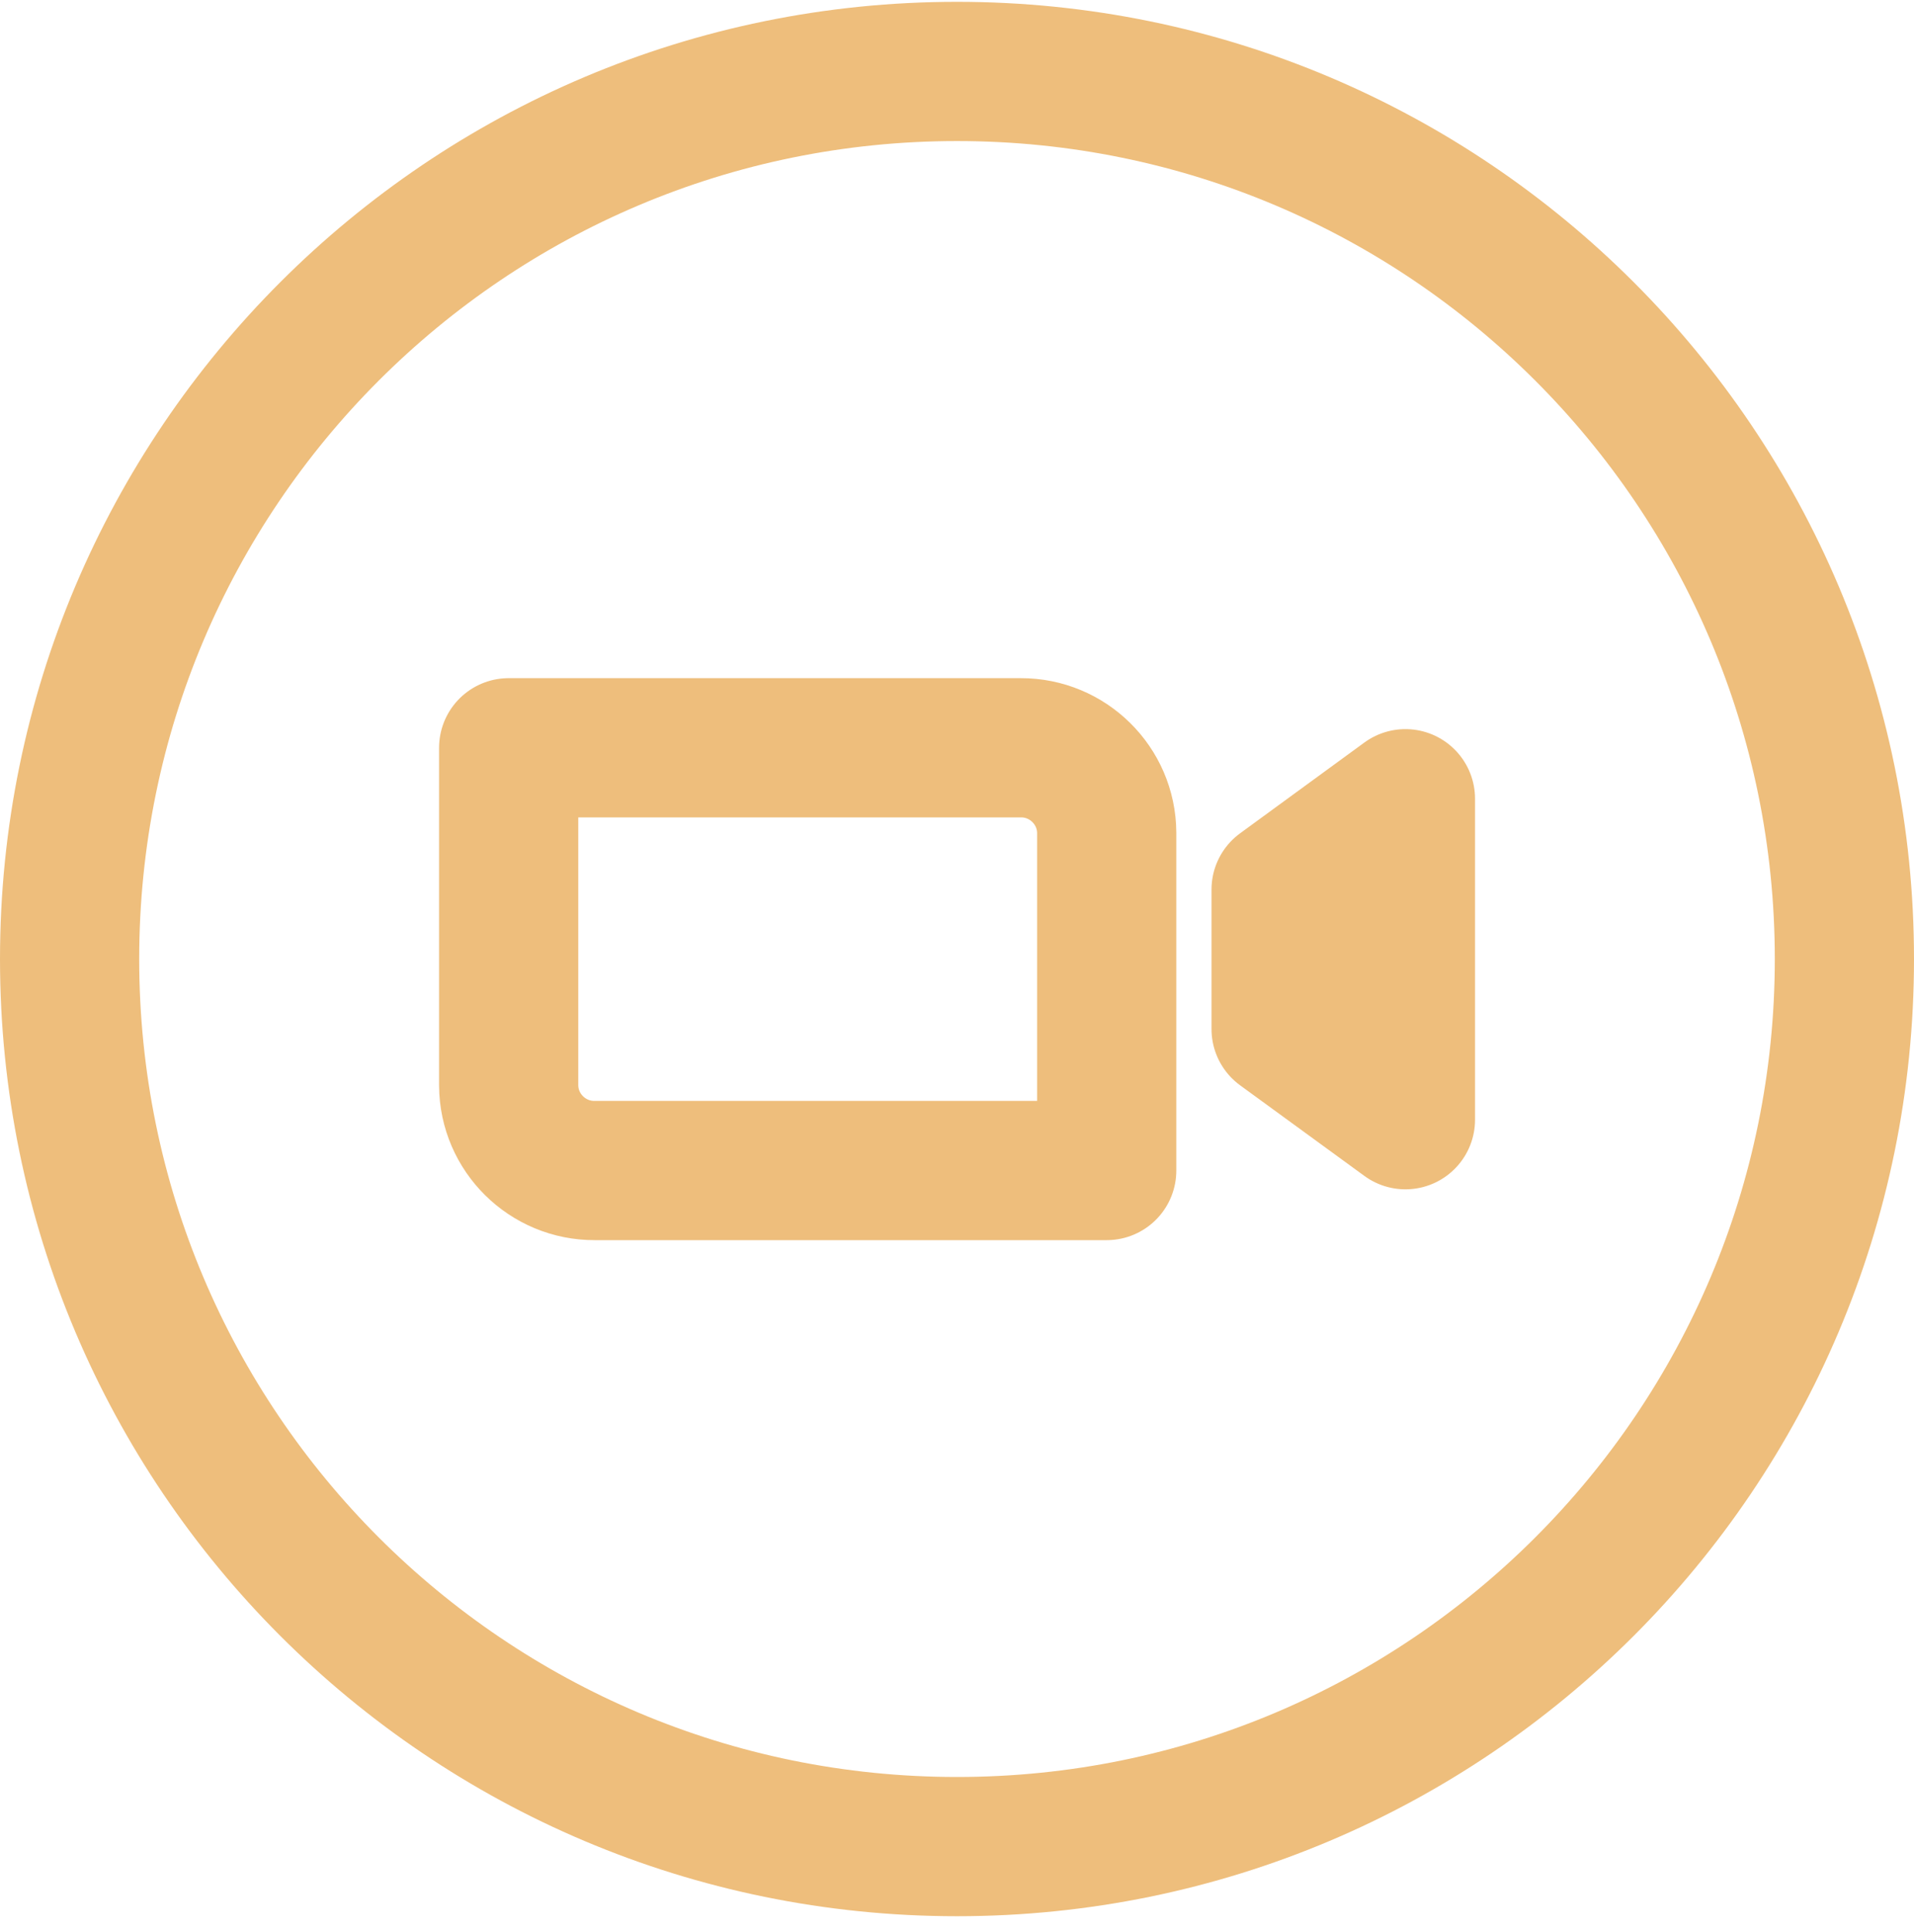
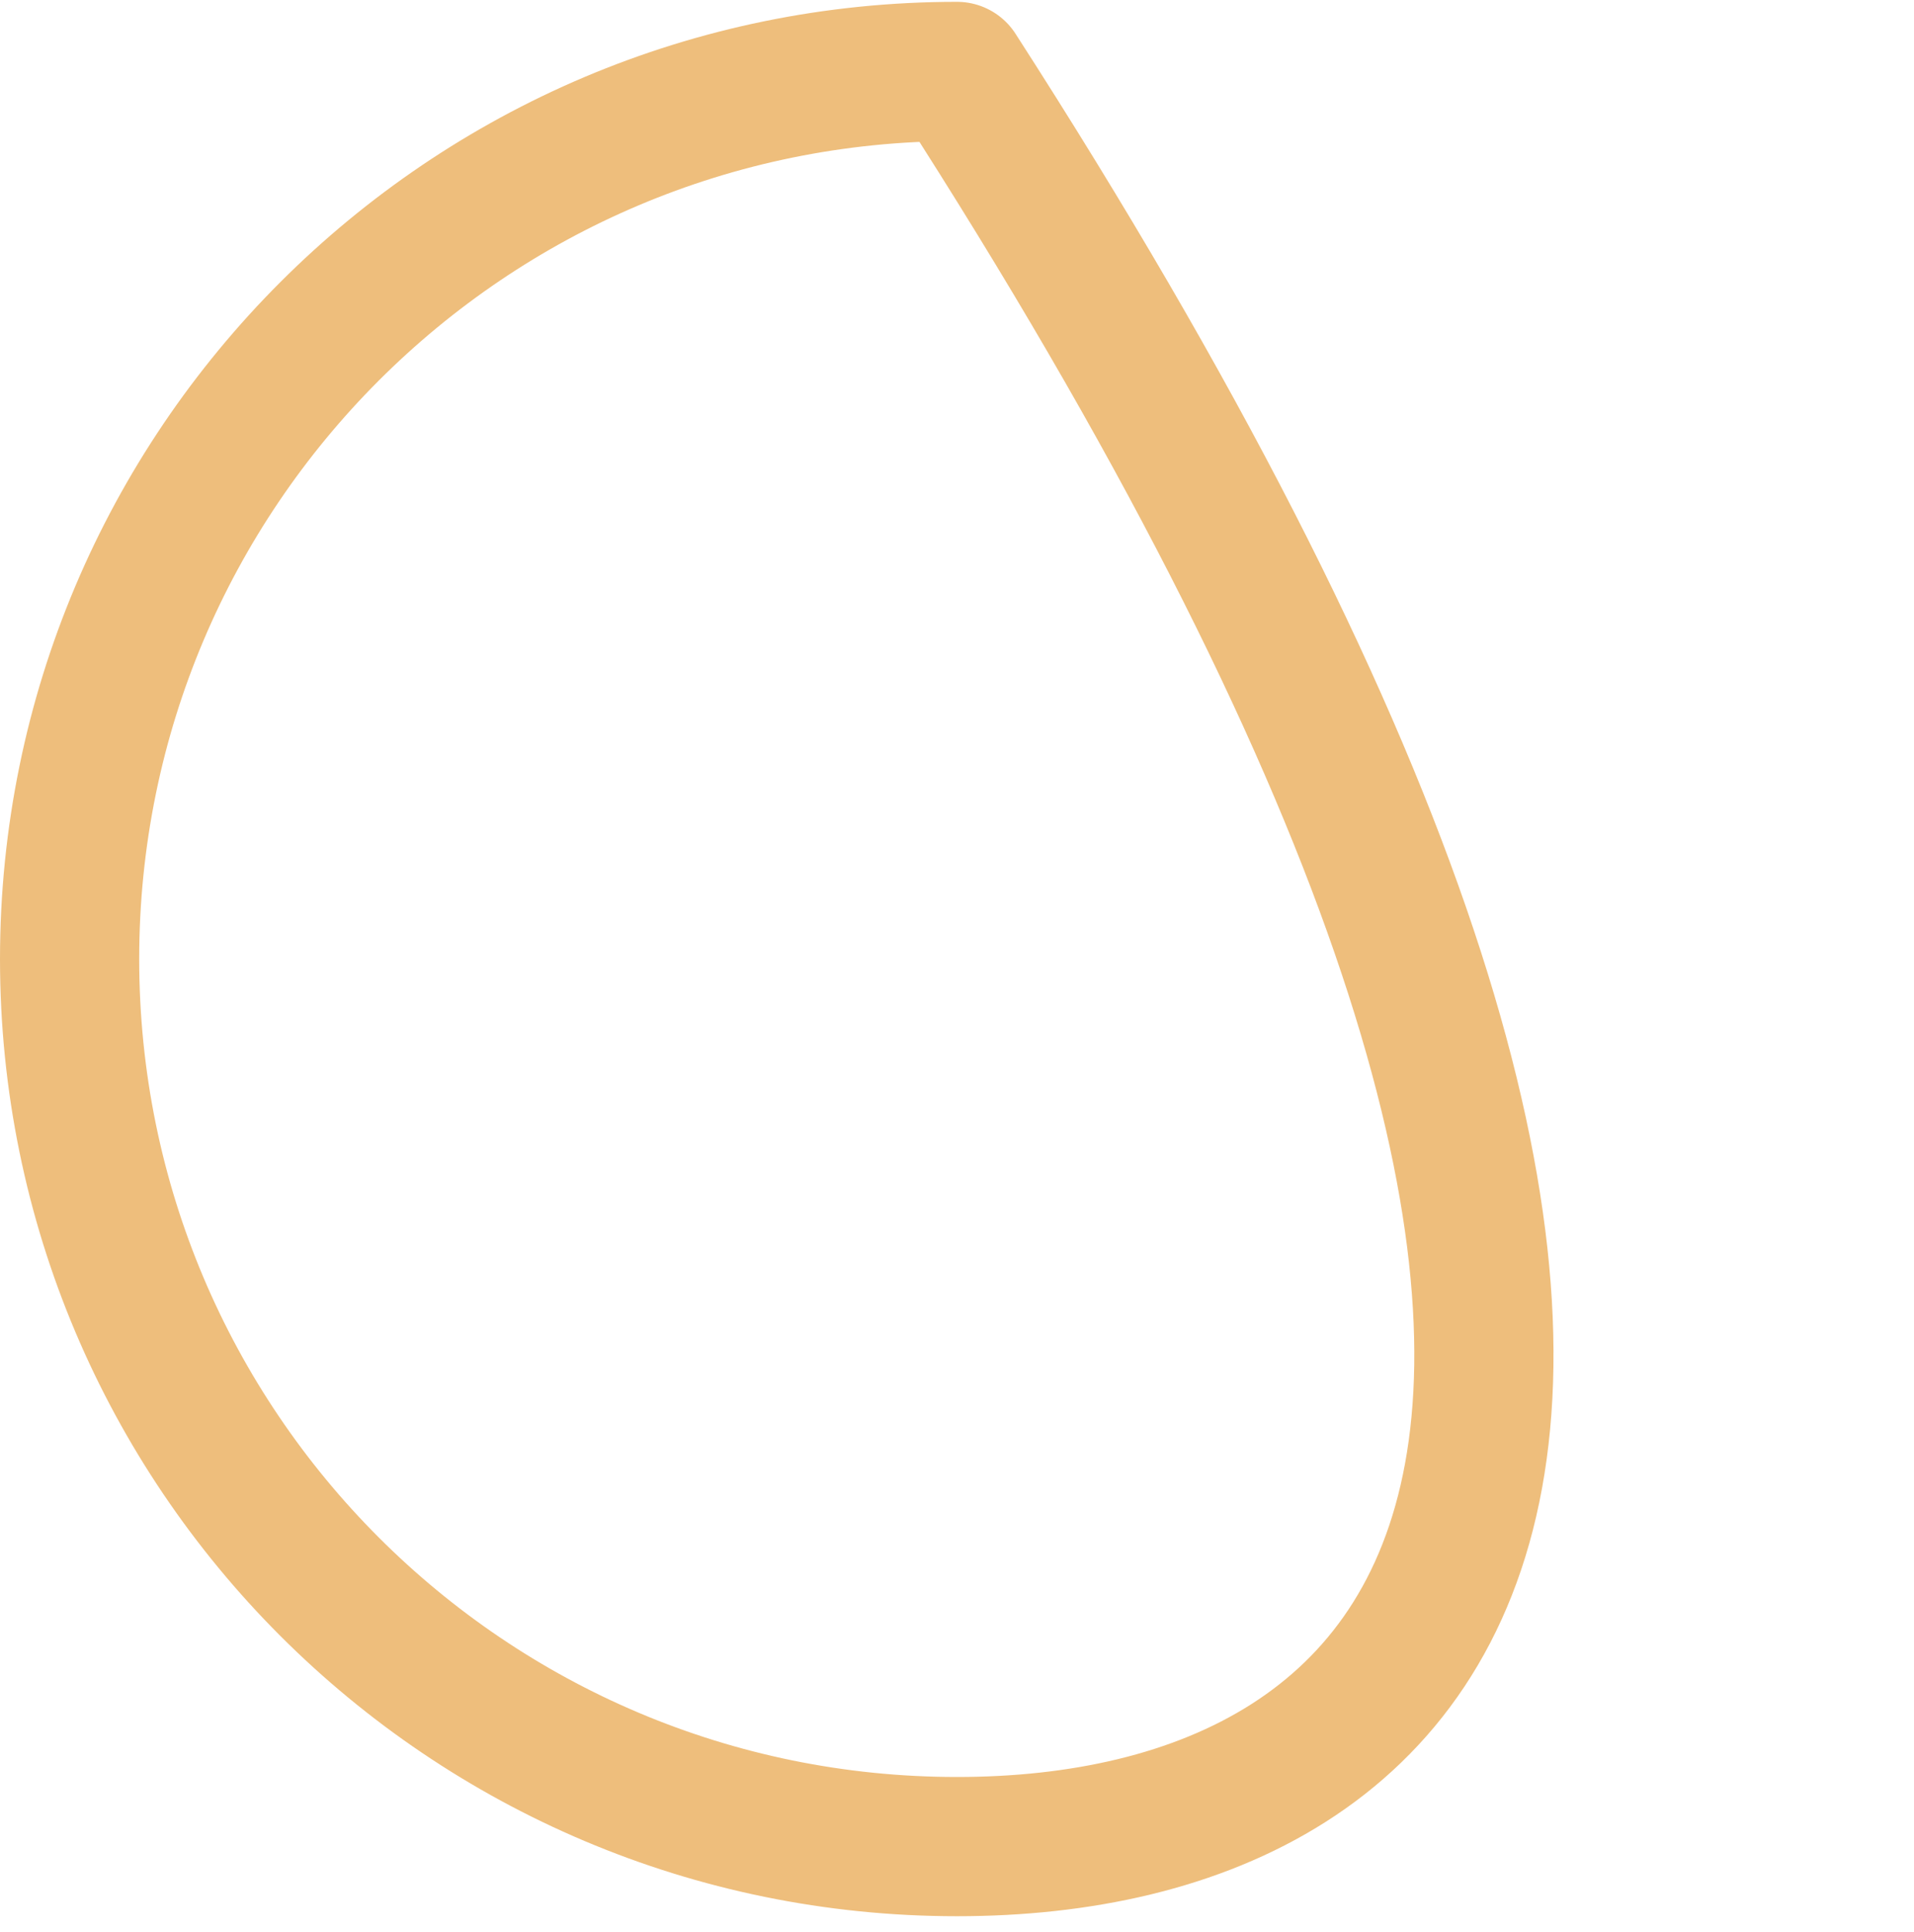
<svg xmlns="http://www.w3.org/2000/svg" width="110" height="111" viewBox="0 0 110 111" fill="none">
-   <path d="M55 4.105C83.168 4.105 106 26.938 106 55.105C106 83.273 83.168 106.105 55 106.105C26.832 106.105 4 83.273 4 55.105C4 26.938 26.832 4.105 55 4.105Z" stroke="#EEBE7C" stroke-width="8" stroke-linejoin="round" />
-   <path d="M73.627 51.113L80.772 45.895V64.338L73.627 59.129V51.113ZM58.663 42.967C61.373 42.956 63.59 45.147 63.604 47.853V67.258H34.191L34.175 67.258C31.468 67.269 29.25 65.08 29.234 62.37V42.967H58.647L58.663 42.967Z" stroke="#EEBE7C" stroke-width="8" stroke-linejoin="round" />
+   <path d="M55 4.105C106 83.273 83.168 106.105 55 106.105C26.832 106.105 4 83.273 4 55.105C4 26.938 26.832 4.105 55 4.105Z" stroke="#EEBE7C" stroke-width="8" stroke-linejoin="round" />
</svg>